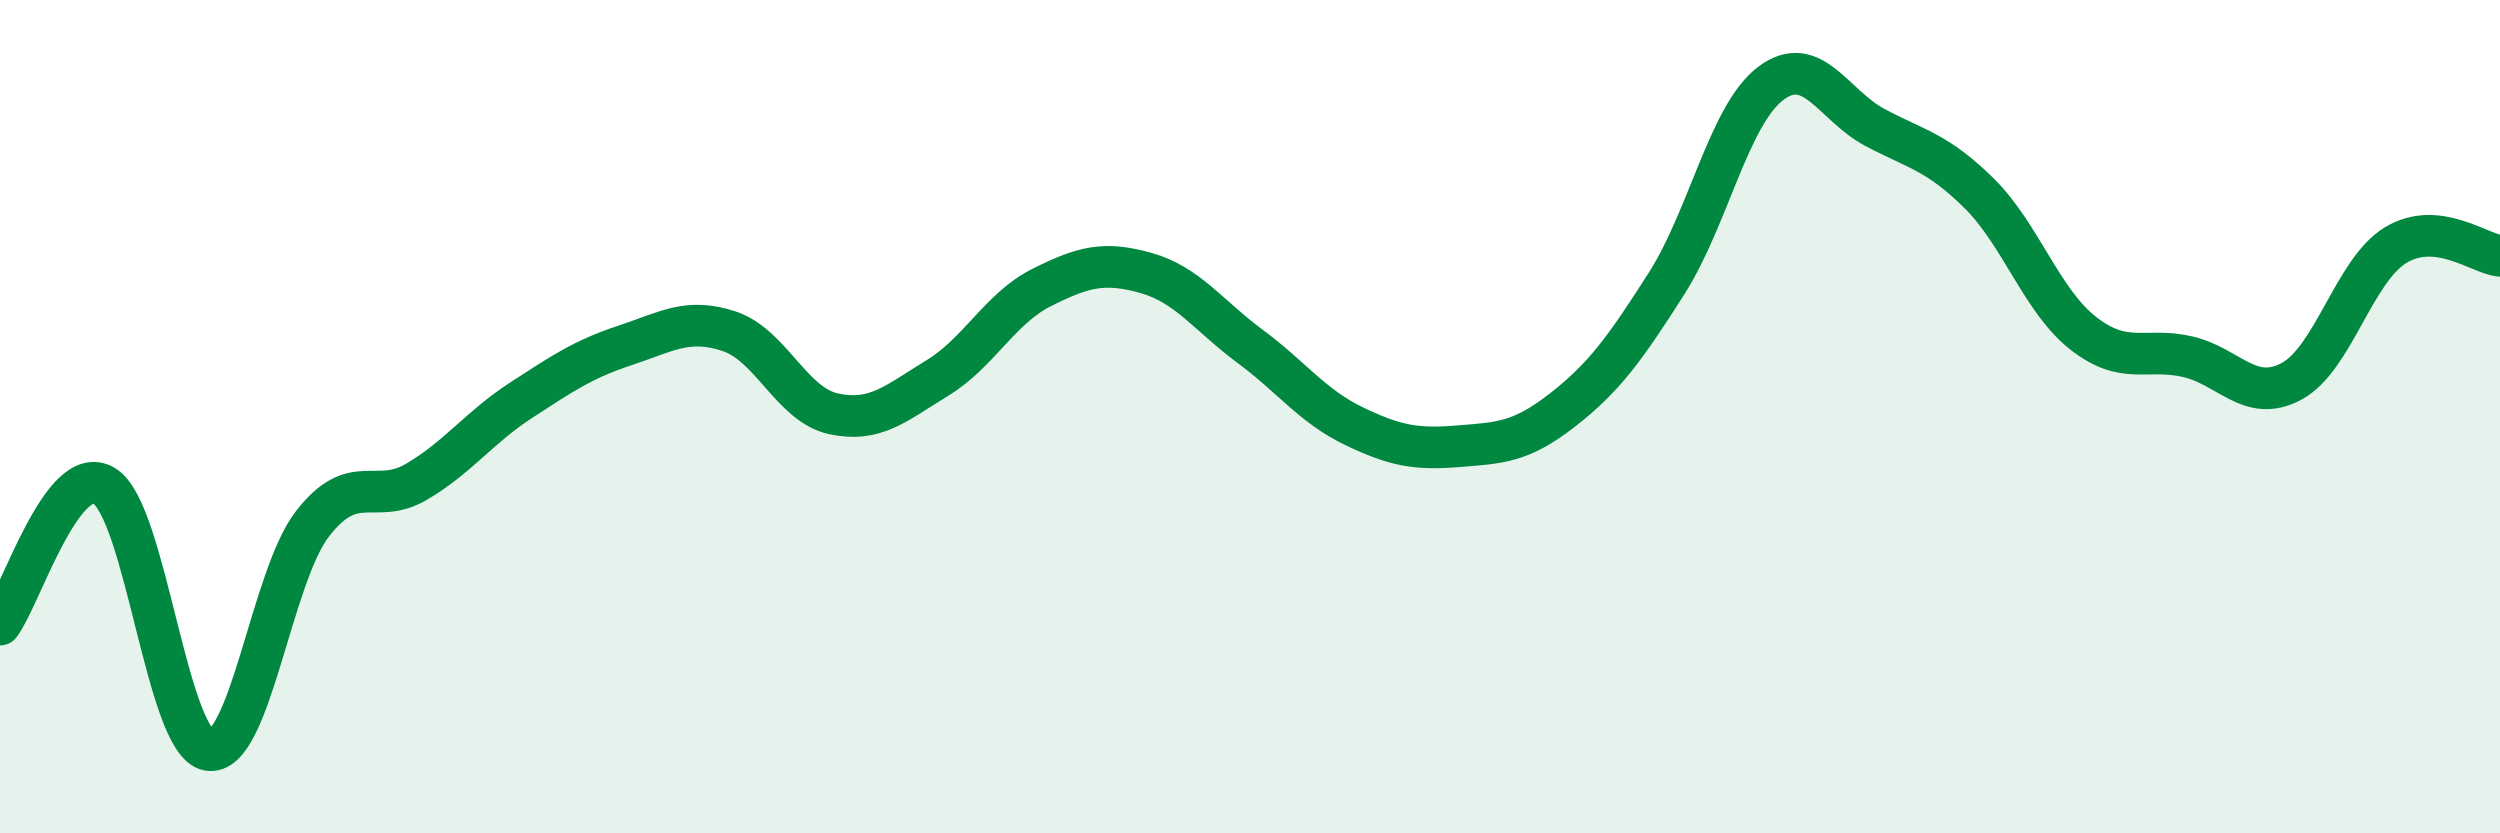
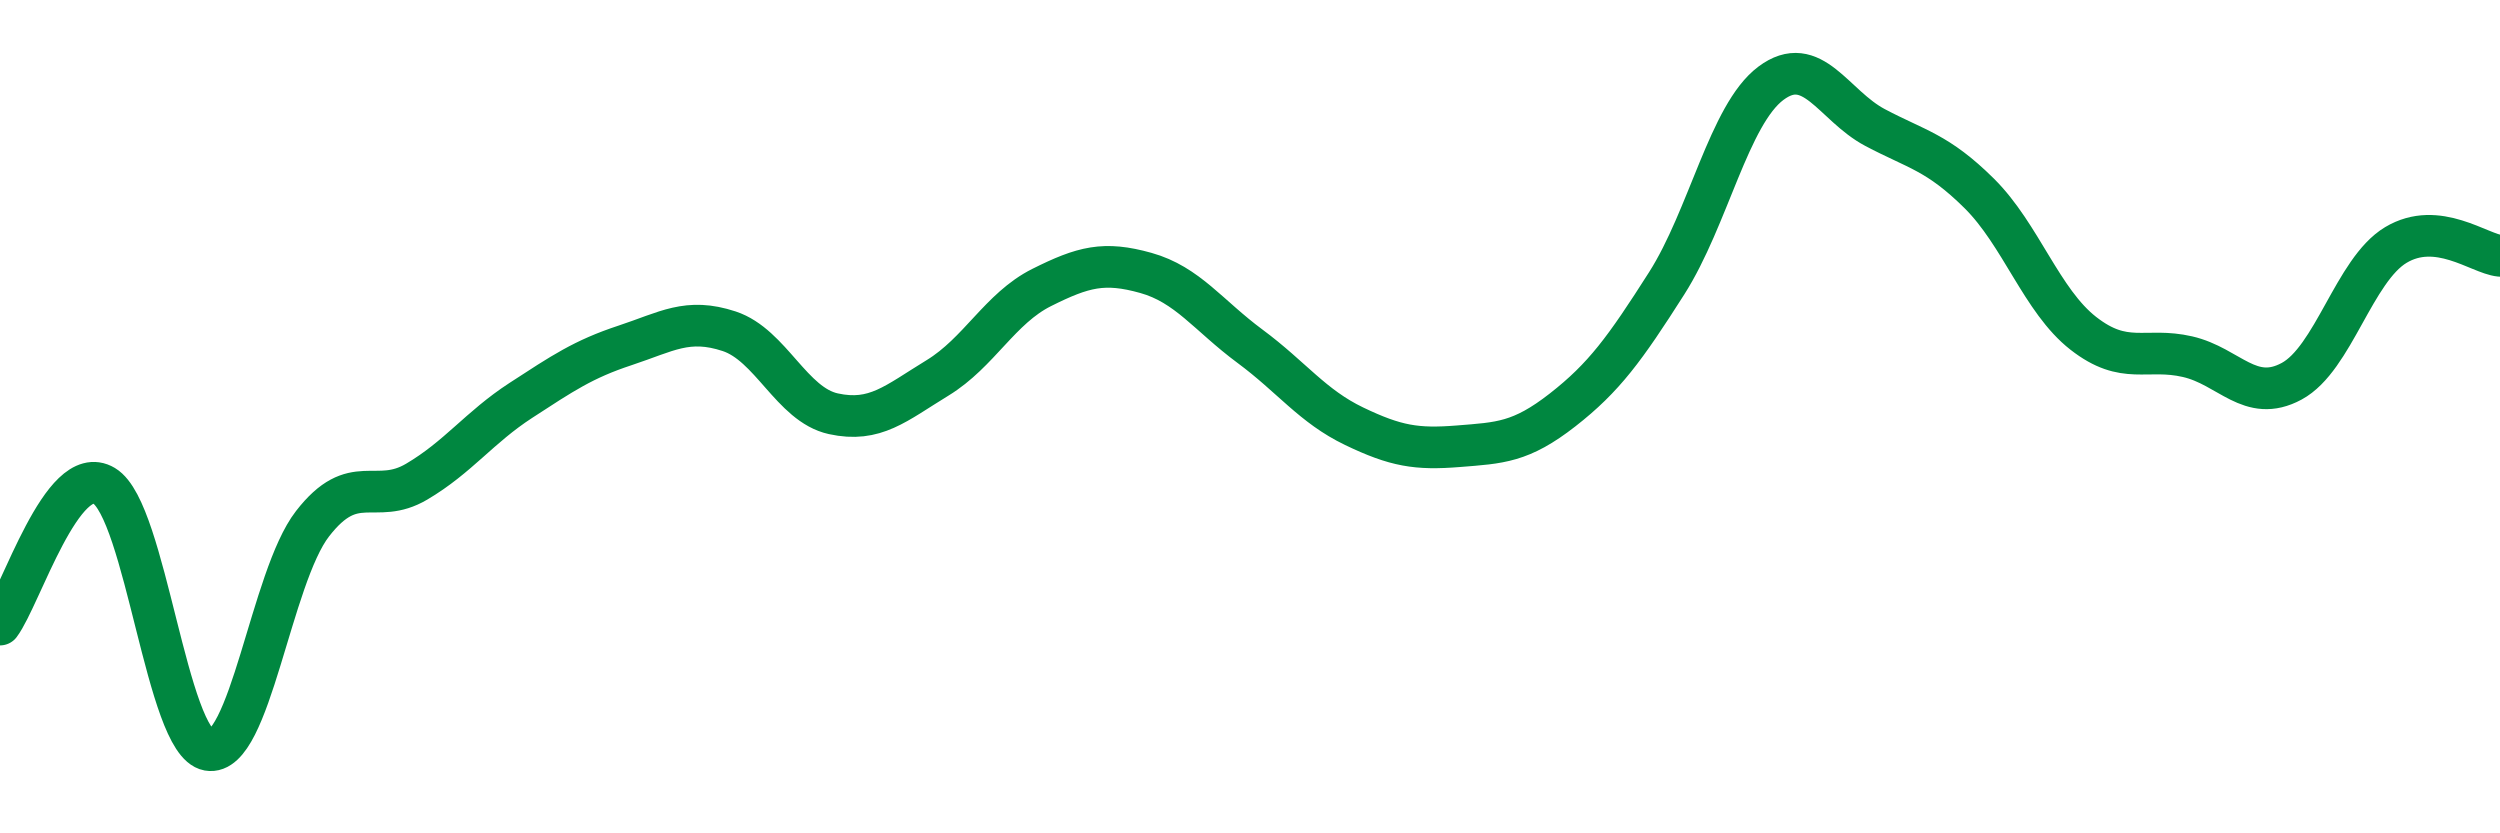
<svg xmlns="http://www.w3.org/2000/svg" width="60" height="20" viewBox="0 0 60 20">
-   <path d="M 0,14.99 C 0.5,14.32 1.5,11.06 2.5,11.66 C 3.5,12.26 4,17.82 5,18 C 6,18.18 6.5,13.86 7.5,12.57 C 8.5,11.28 9,12.15 10,11.56 C 11,10.97 11.5,10.26 12.5,9.61 C 13.5,8.96 14,8.62 15,8.29 C 16,7.96 16.5,7.62 17.5,7.95 C 18.5,8.28 19,9.71 20,9.93 C 21,10.15 21.5,9.68 22.5,9.07 C 23.5,8.46 24,7.4 25,6.9 C 26,6.4 26.5,6.27 27.5,6.55 C 28.5,6.83 29,7.57 30,8.31 C 31,9.05 31.5,9.75 32.5,10.23 C 33.5,10.71 34,10.79 35,10.71 C 36,10.63 36.5,10.62 37.5,9.84 C 38.5,9.06 39,8.37 40,6.8 C 41,5.23 41.5,2.75 42.5,2 C 43.5,1.25 44,2.53 45,3.06 C 46,3.59 46.5,3.65 47.5,4.64 C 48.5,5.63 49,7.22 50,8 C 51,8.78 51.5,8.33 52.5,8.56 C 53.5,8.79 54,9.69 55,9.15 C 56,8.61 56.5,6.48 57.5,5.88 C 58.5,5.28 59.5,6.09 60,6.14L60 20L0 20Z" fill="#008740" opacity="0.1" stroke-linecap="round" stroke-linejoin="round" />
  <path d="M 0,14.99 C 0.5,14.32 1.5,11.06 2.5,11.66 C 3.5,12.26 4,17.82 5,18 C 6,18.18 6.5,13.86 7.5,12.57 C 8.5,11.28 9,12.15 10,11.56 C 11,10.97 11.5,10.26 12.5,9.61 C 13.5,8.96 14,8.62 15,8.29 C 16,7.96 16.5,7.62 17.5,7.95 C 18.5,8.28 19,9.71 20,9.93 C 21,10.15 21.5,9.68 22.5,9.07 C 23.5,8.46 24,7.4 25,6.9 C 26,6.4 26.5,6.27 27.5,6.55 C 28.5,6.83 29,7.57 30,8.31 C 31,9.05 31.5,9.75 32.5,10.23 C 33.5,10.71 34,10.79 35,10.71 C 36,10.63 36.5,10.62 37.5,9.84 C 38.5,9.06 39,8.37 40,6.8 C 41,5.23 41.5,2.75 42.5,2 C 43.5,1.25 44,2.53 45,3.06 C 46,3.59 46.5,3.65 47.5,4.64 C 48.5,5.63 49,7.22 50,8 C 51,8.78 51.5,8.33 52.5,8.56 C 53.5,8.79 54,9.69 55,9.15 C 56,8.61 56.5,6.48 57.5,5.88 C 58.5,5.28 59.5,6.09 60,6.14" stroke="#008740" stroke-width="1" fill="none" stroke-linecap="round" stroke-linejoin="round" />
</svg>